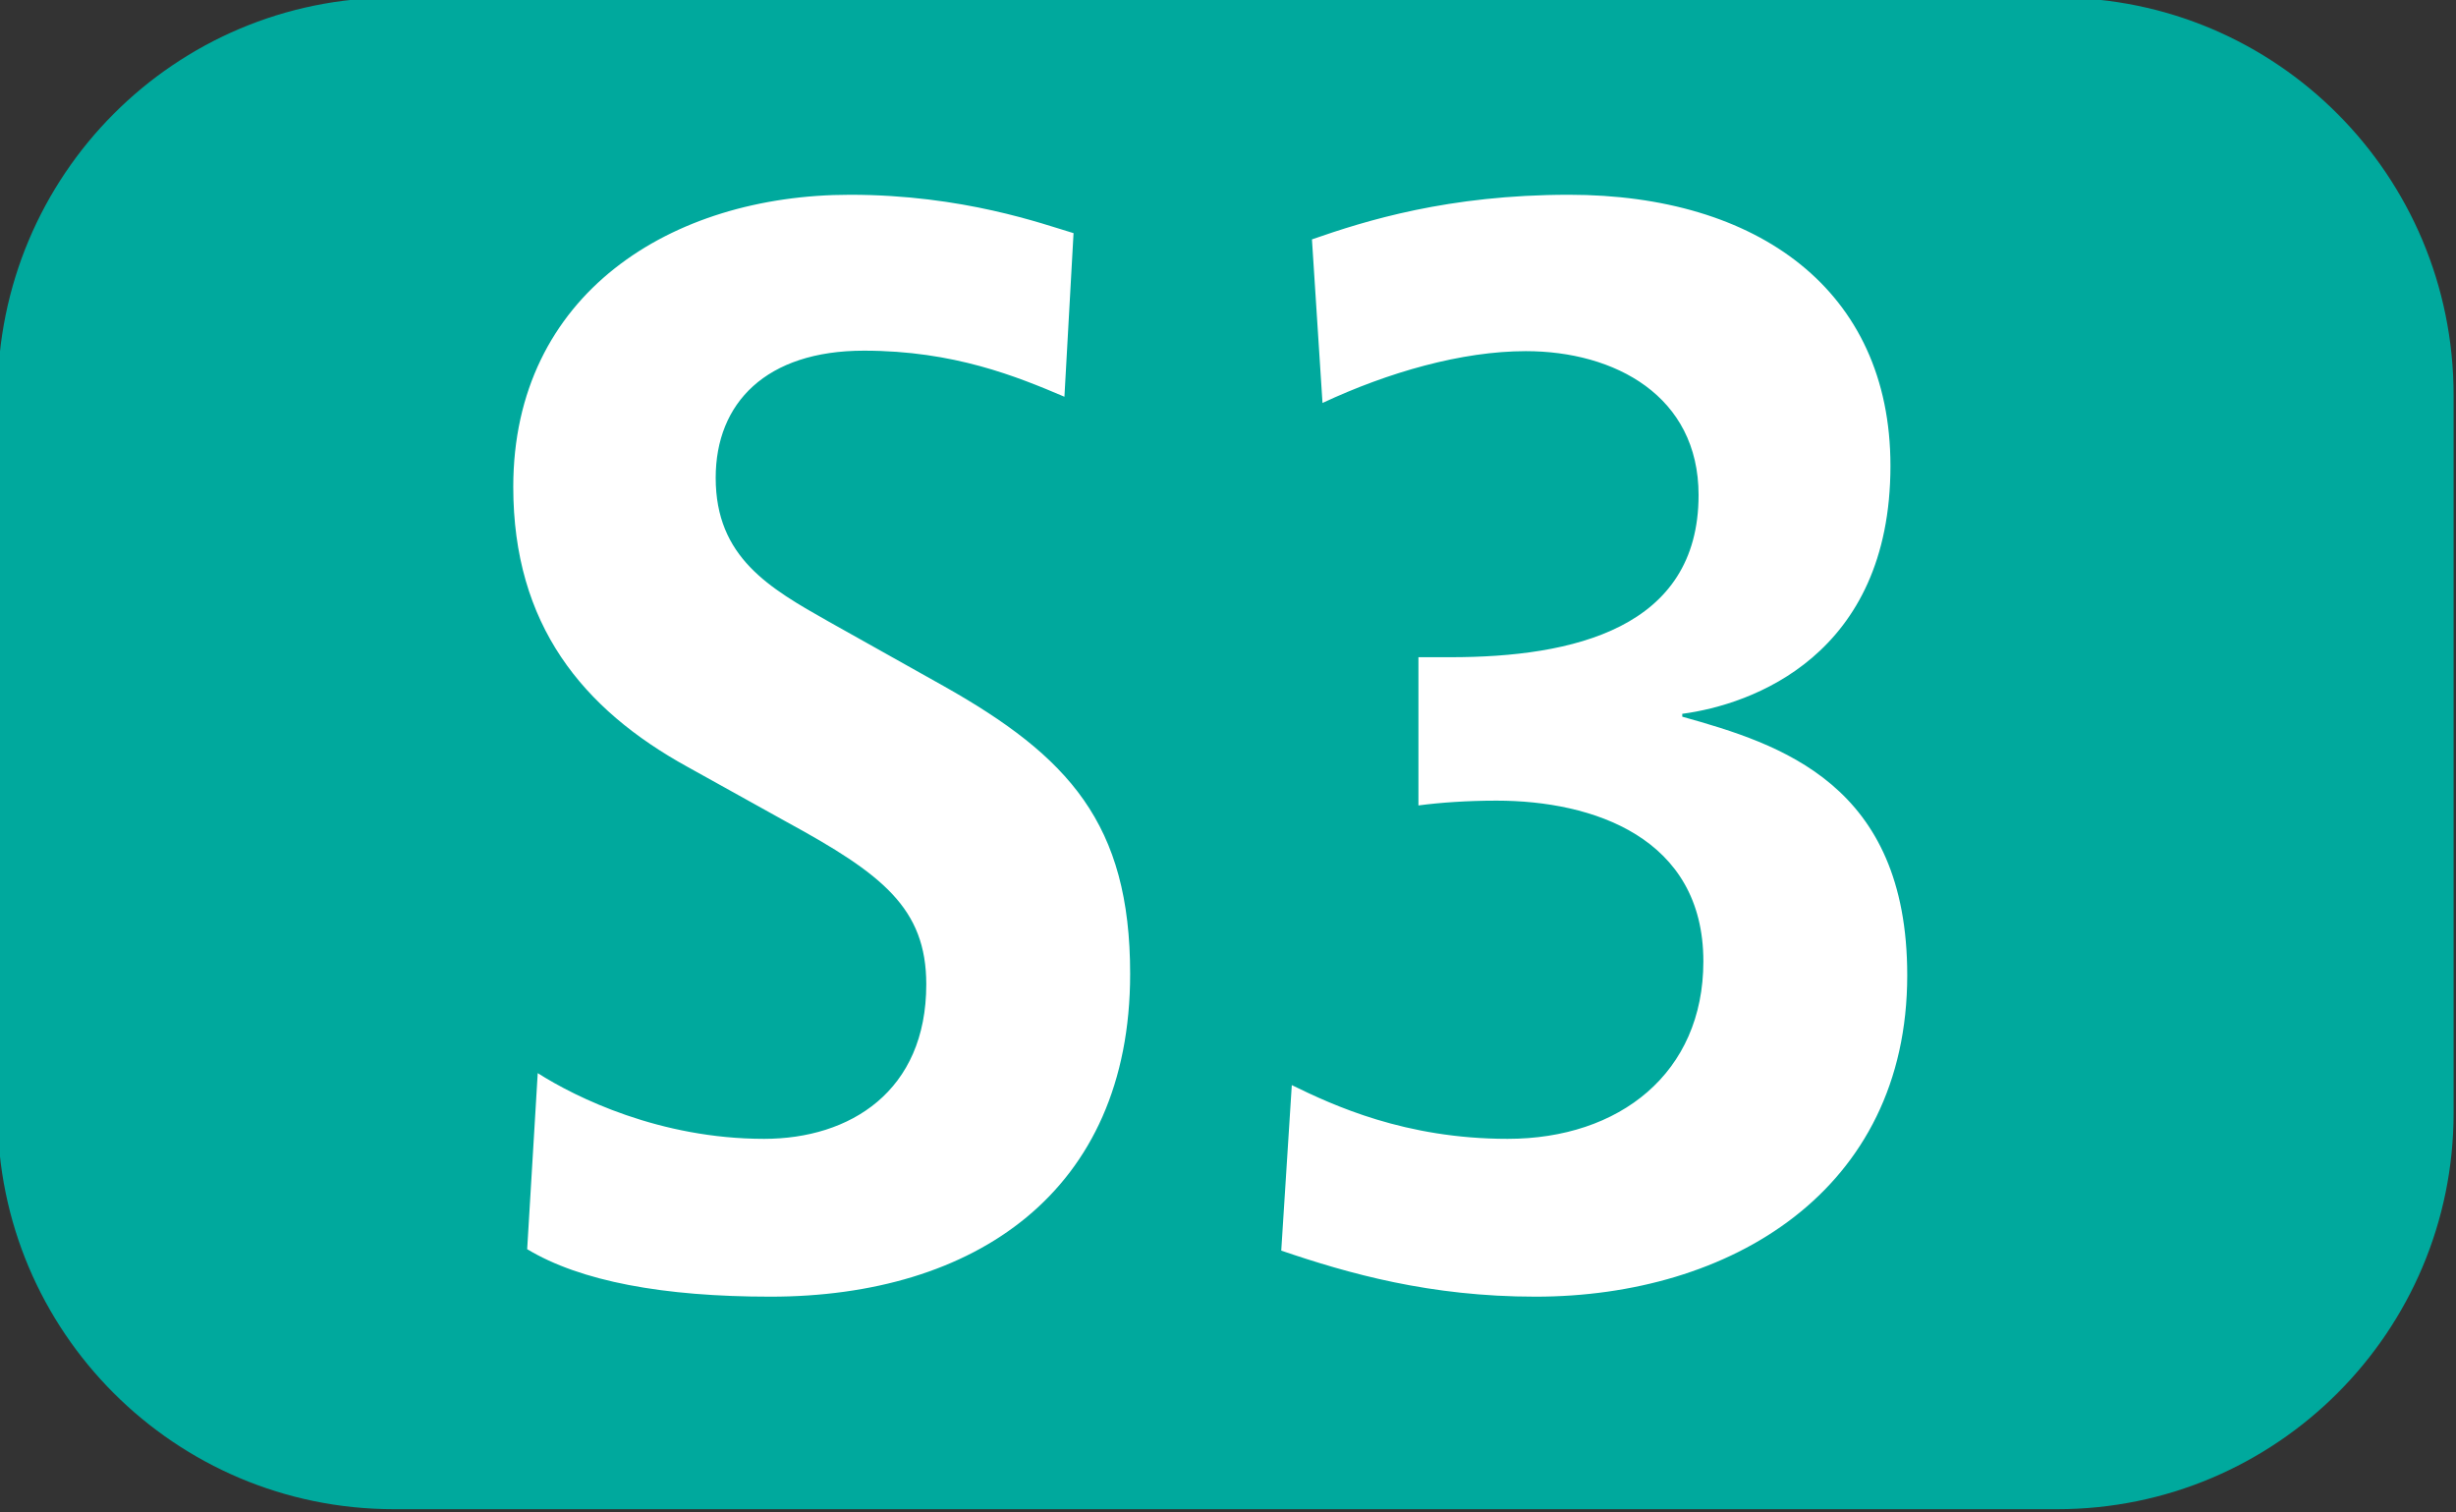
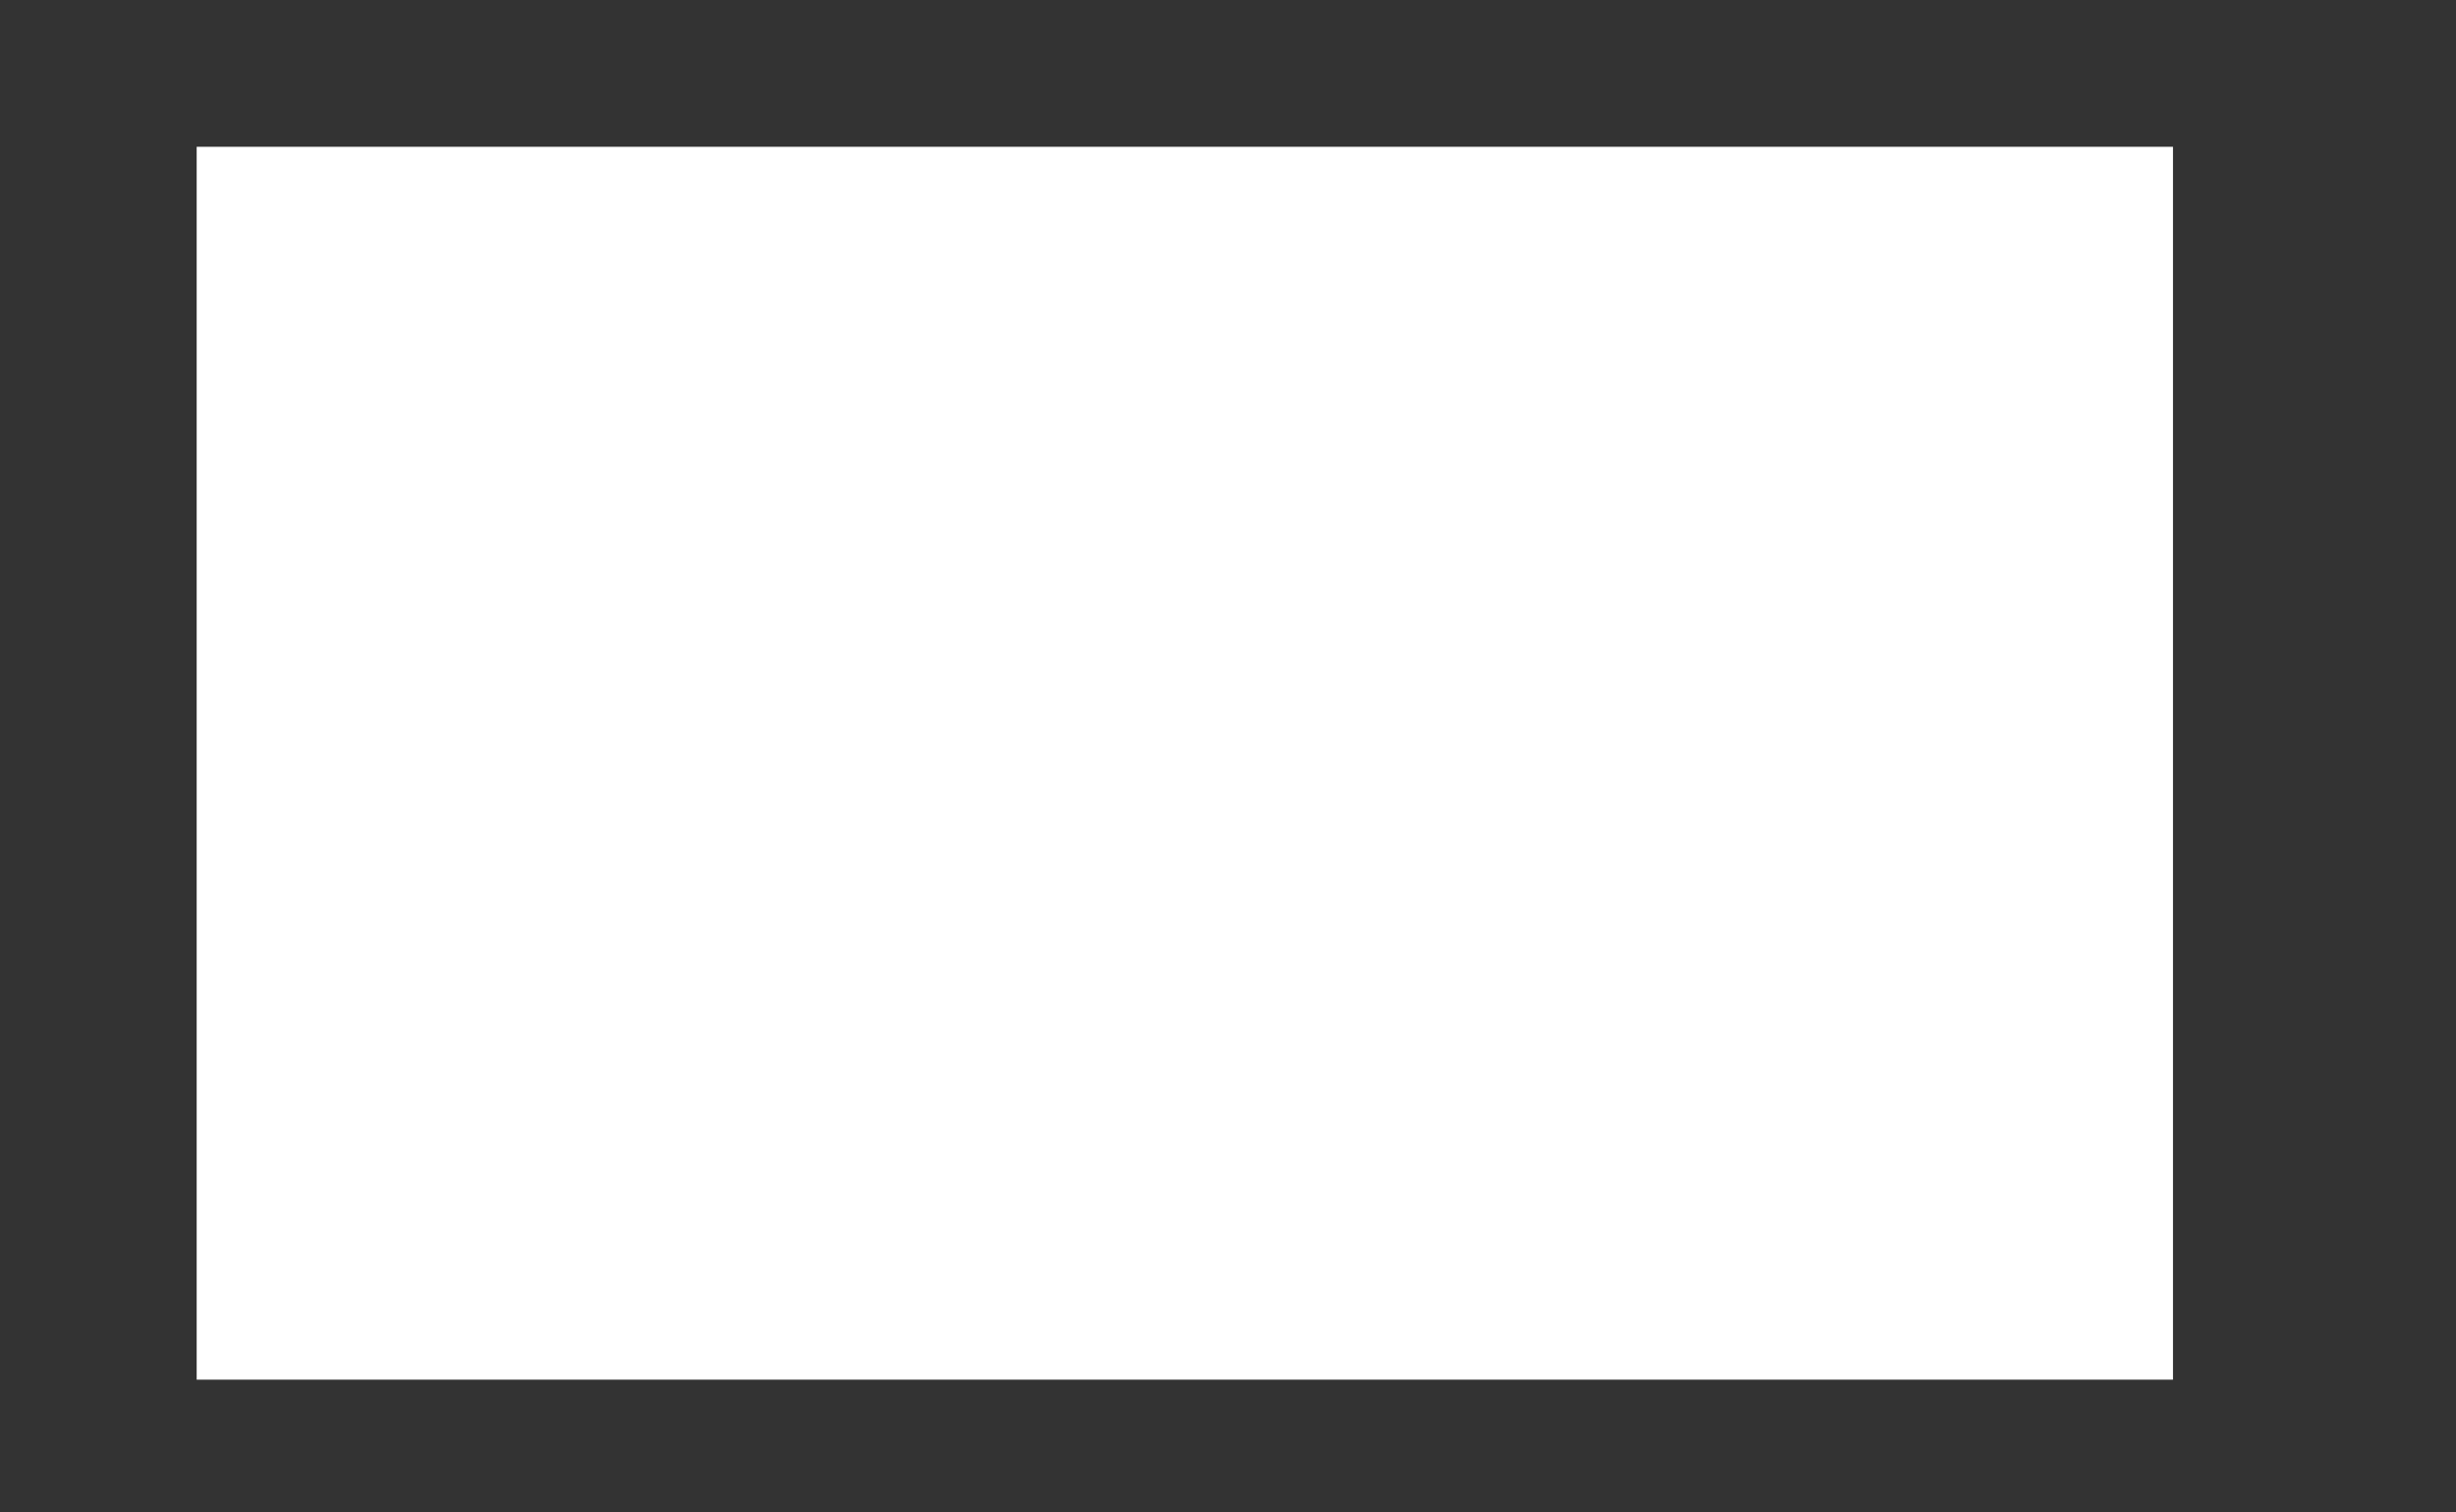
<svg xmlns="http://www.w3.org/2000/svg" version="1.1" id="Ebene_1" x="0px" y="0px" viewBox="0 0 512 315.2" style="enable-background:new 0 0 512 315.2;" xml:space="preserve">
  <rect x="0" y="0" width="512" height="315.2" fill="#333333" stroke="none" />
  <style type="text/css">
	.st0{fill:#FFFFFF;}
	.st1{fill:#00A99D;}
</style>
  <rect x="41" y="30.6" class="st0" width="412" height="257" />
-   <path class="st1" d="M428.9-0.5c45.6,0,82.6,37,82.6,82.9V232c0,45.6-37,82.6-82.6,82.6H82.1c-45.6,0-82.6-37-82.6-82.6V82.4  c0-45.9,37-82.9,82.6-82.9H428.9z M160.6,270.3c42.4,0,75-21.7,75-67.3c0-31.3-12.8-45.3-38.9-60l-23.9-13.4  c-12.4-7-23.6-13.4-23.6-30c0-15.6,10.5-26.5,30.9-26.5c18.8,0,31.9,5.4,41.8,9.6l1.9-34.1c-6.4-1.9-23-8-46.6-8  c-37.3,0-70.2,20.7-70.2,60.9c0,28.7,14.4,46.3,36.4,58.4l20.7,11.5c19.8,10.8,29,17.9,29,33.8c0,22.3-15.9,32.2-33.8,32.2  c-21.7,0-39.2-8.6-47.2-13.7l-2.2,36.7C121,267.1,138.3,270.3,160.6,270.3L160.6,270.3z M320.1,270.3c40.5,0,77.5-22,77.5-67  c0-39.9-26.5-48.2-46.9-53.9v-0.6c14.4-1.9,43.4-12.1,43.4-51.7c0-36.7-27.8-56.5-67-56.5c-25.2,0-42.4,5.4-53.6,9.3l2.2,34.1  c13.7-6.4,29-10.8,42.4-10.8c18.5,0,36,9.3,36,30c0,27.8-26.2,33.8-51.7,33.8h-6.7v30.9c4.5-0.6,10.2-1,16.3-1  c20.1,0,43.1,7.7,43.1,33.5c0,23.3-17.5,37-40.8,37c-21.4,0-36.4-7-45-11.2l-2.2,34.5C281.2,265.5,298.1,270.3,320.1,270.3  L320.1,270.3z" />
</svg>